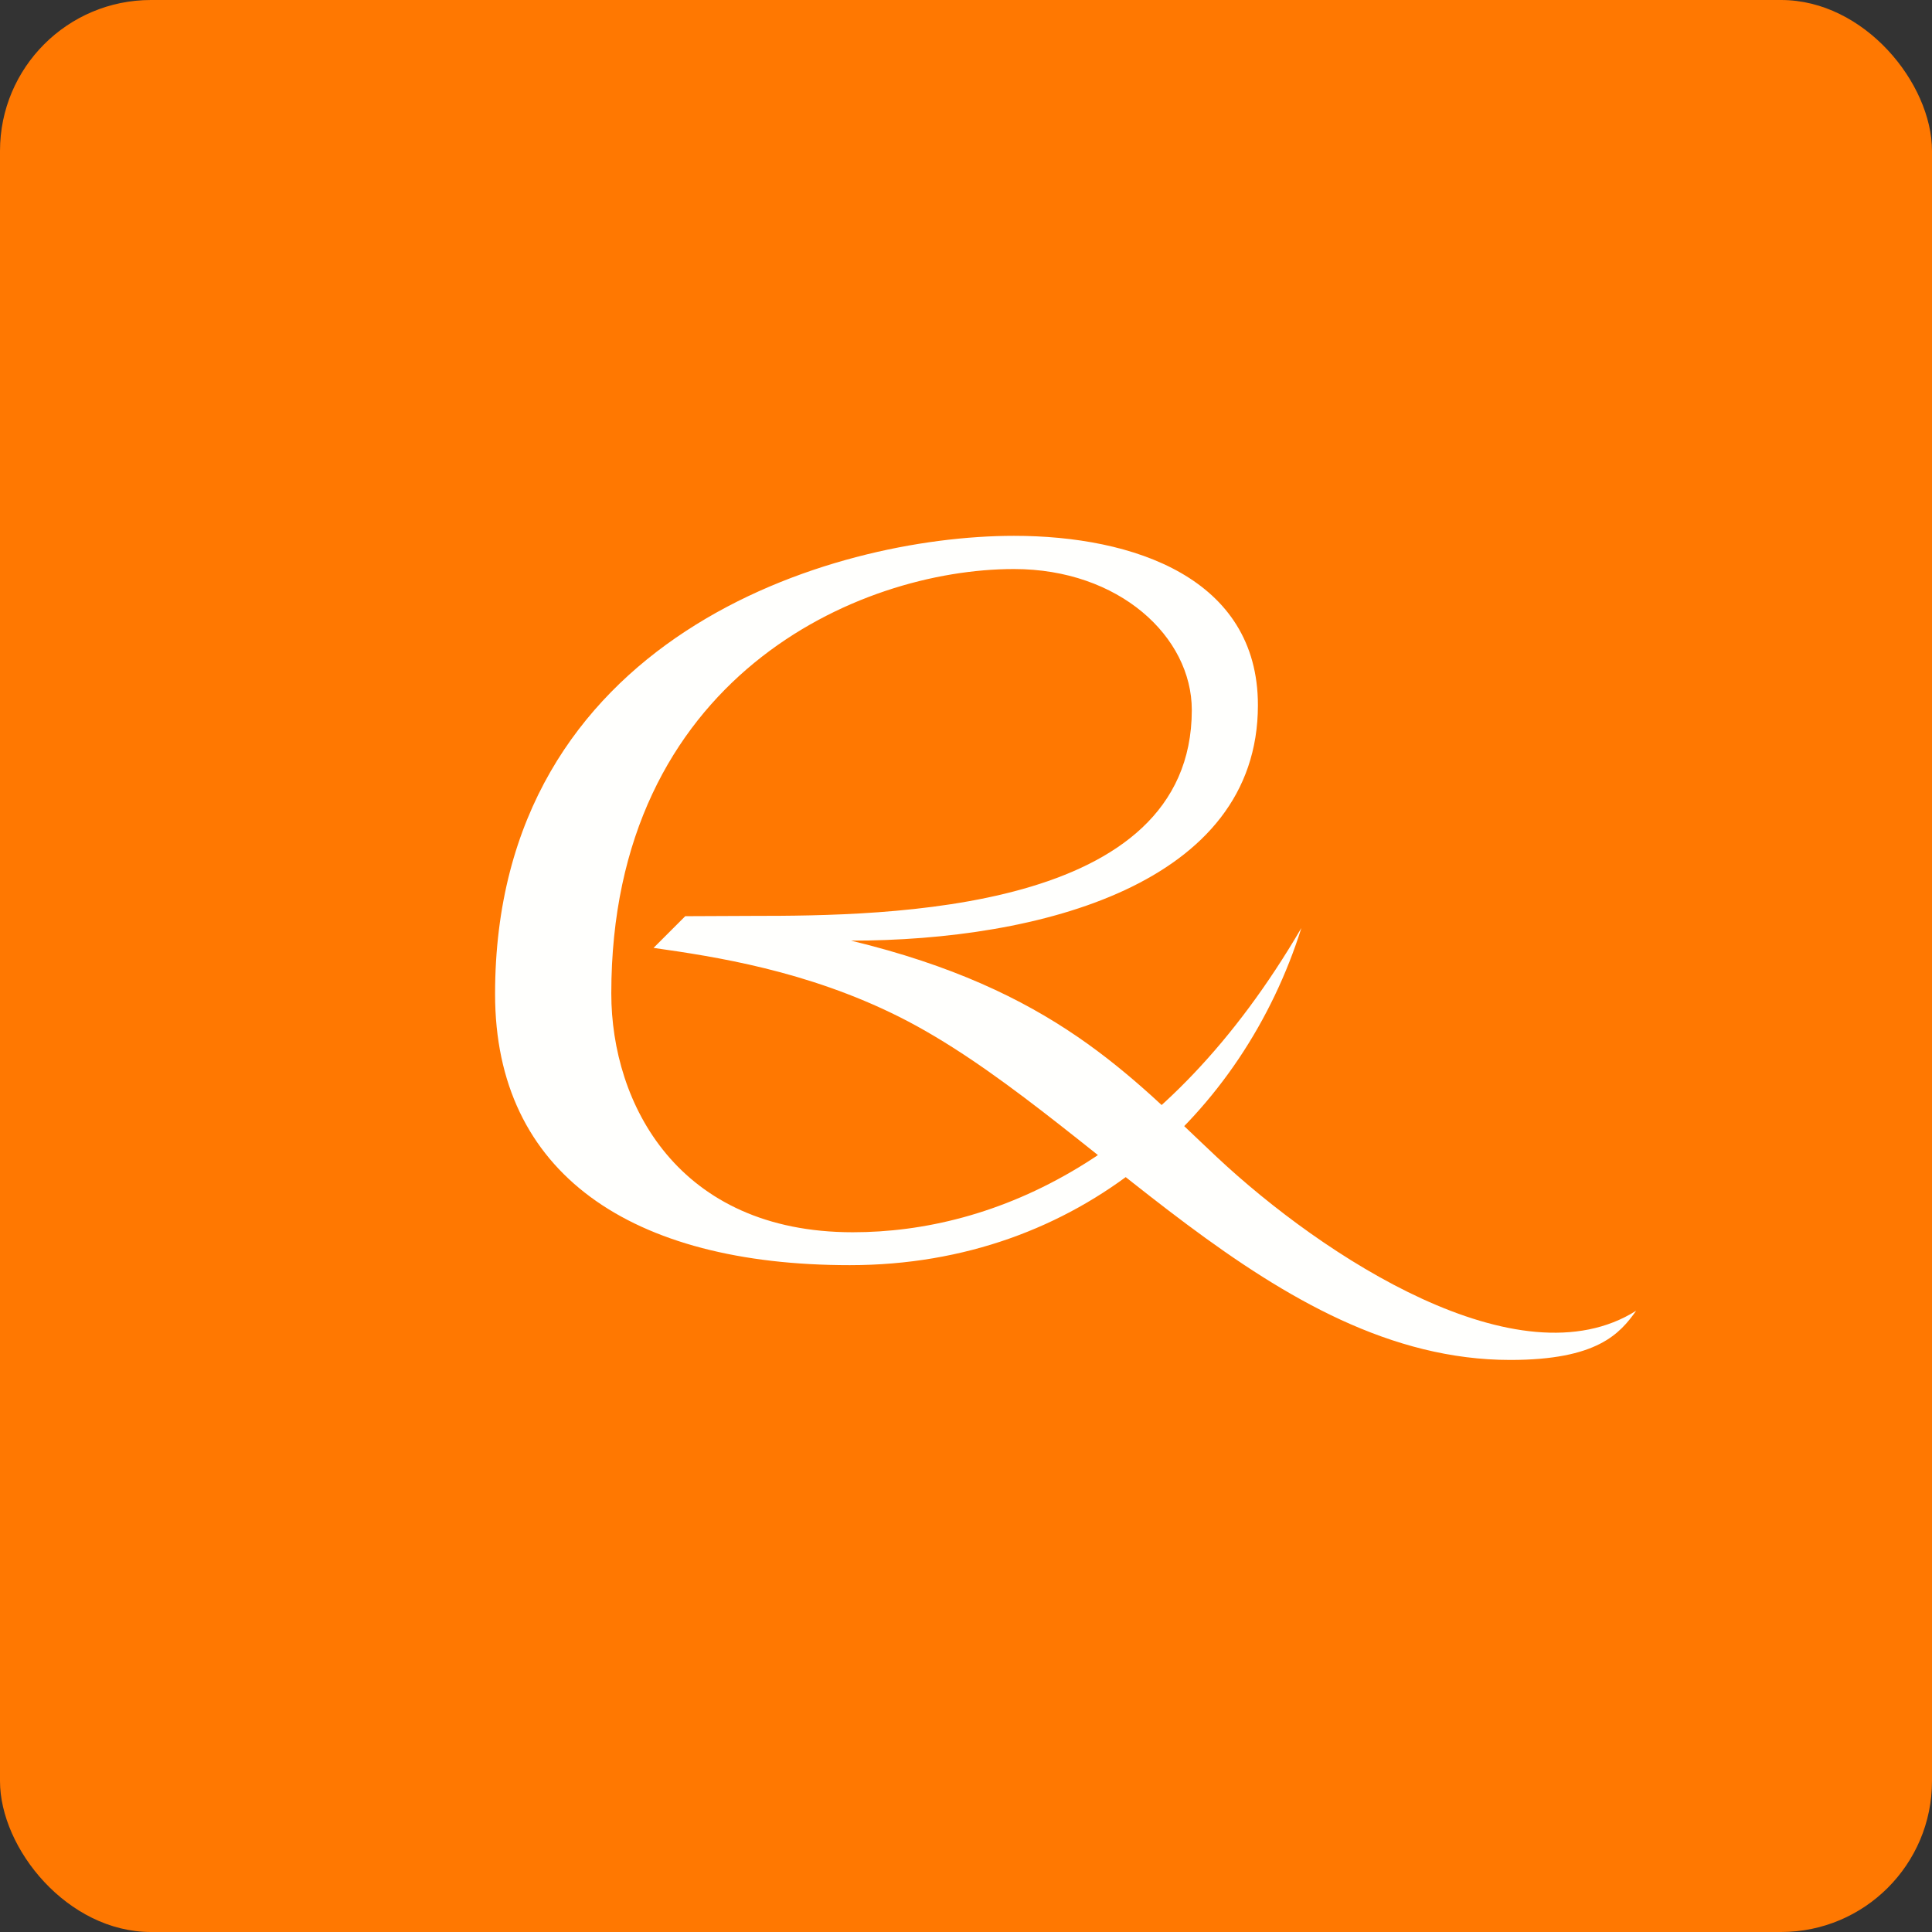
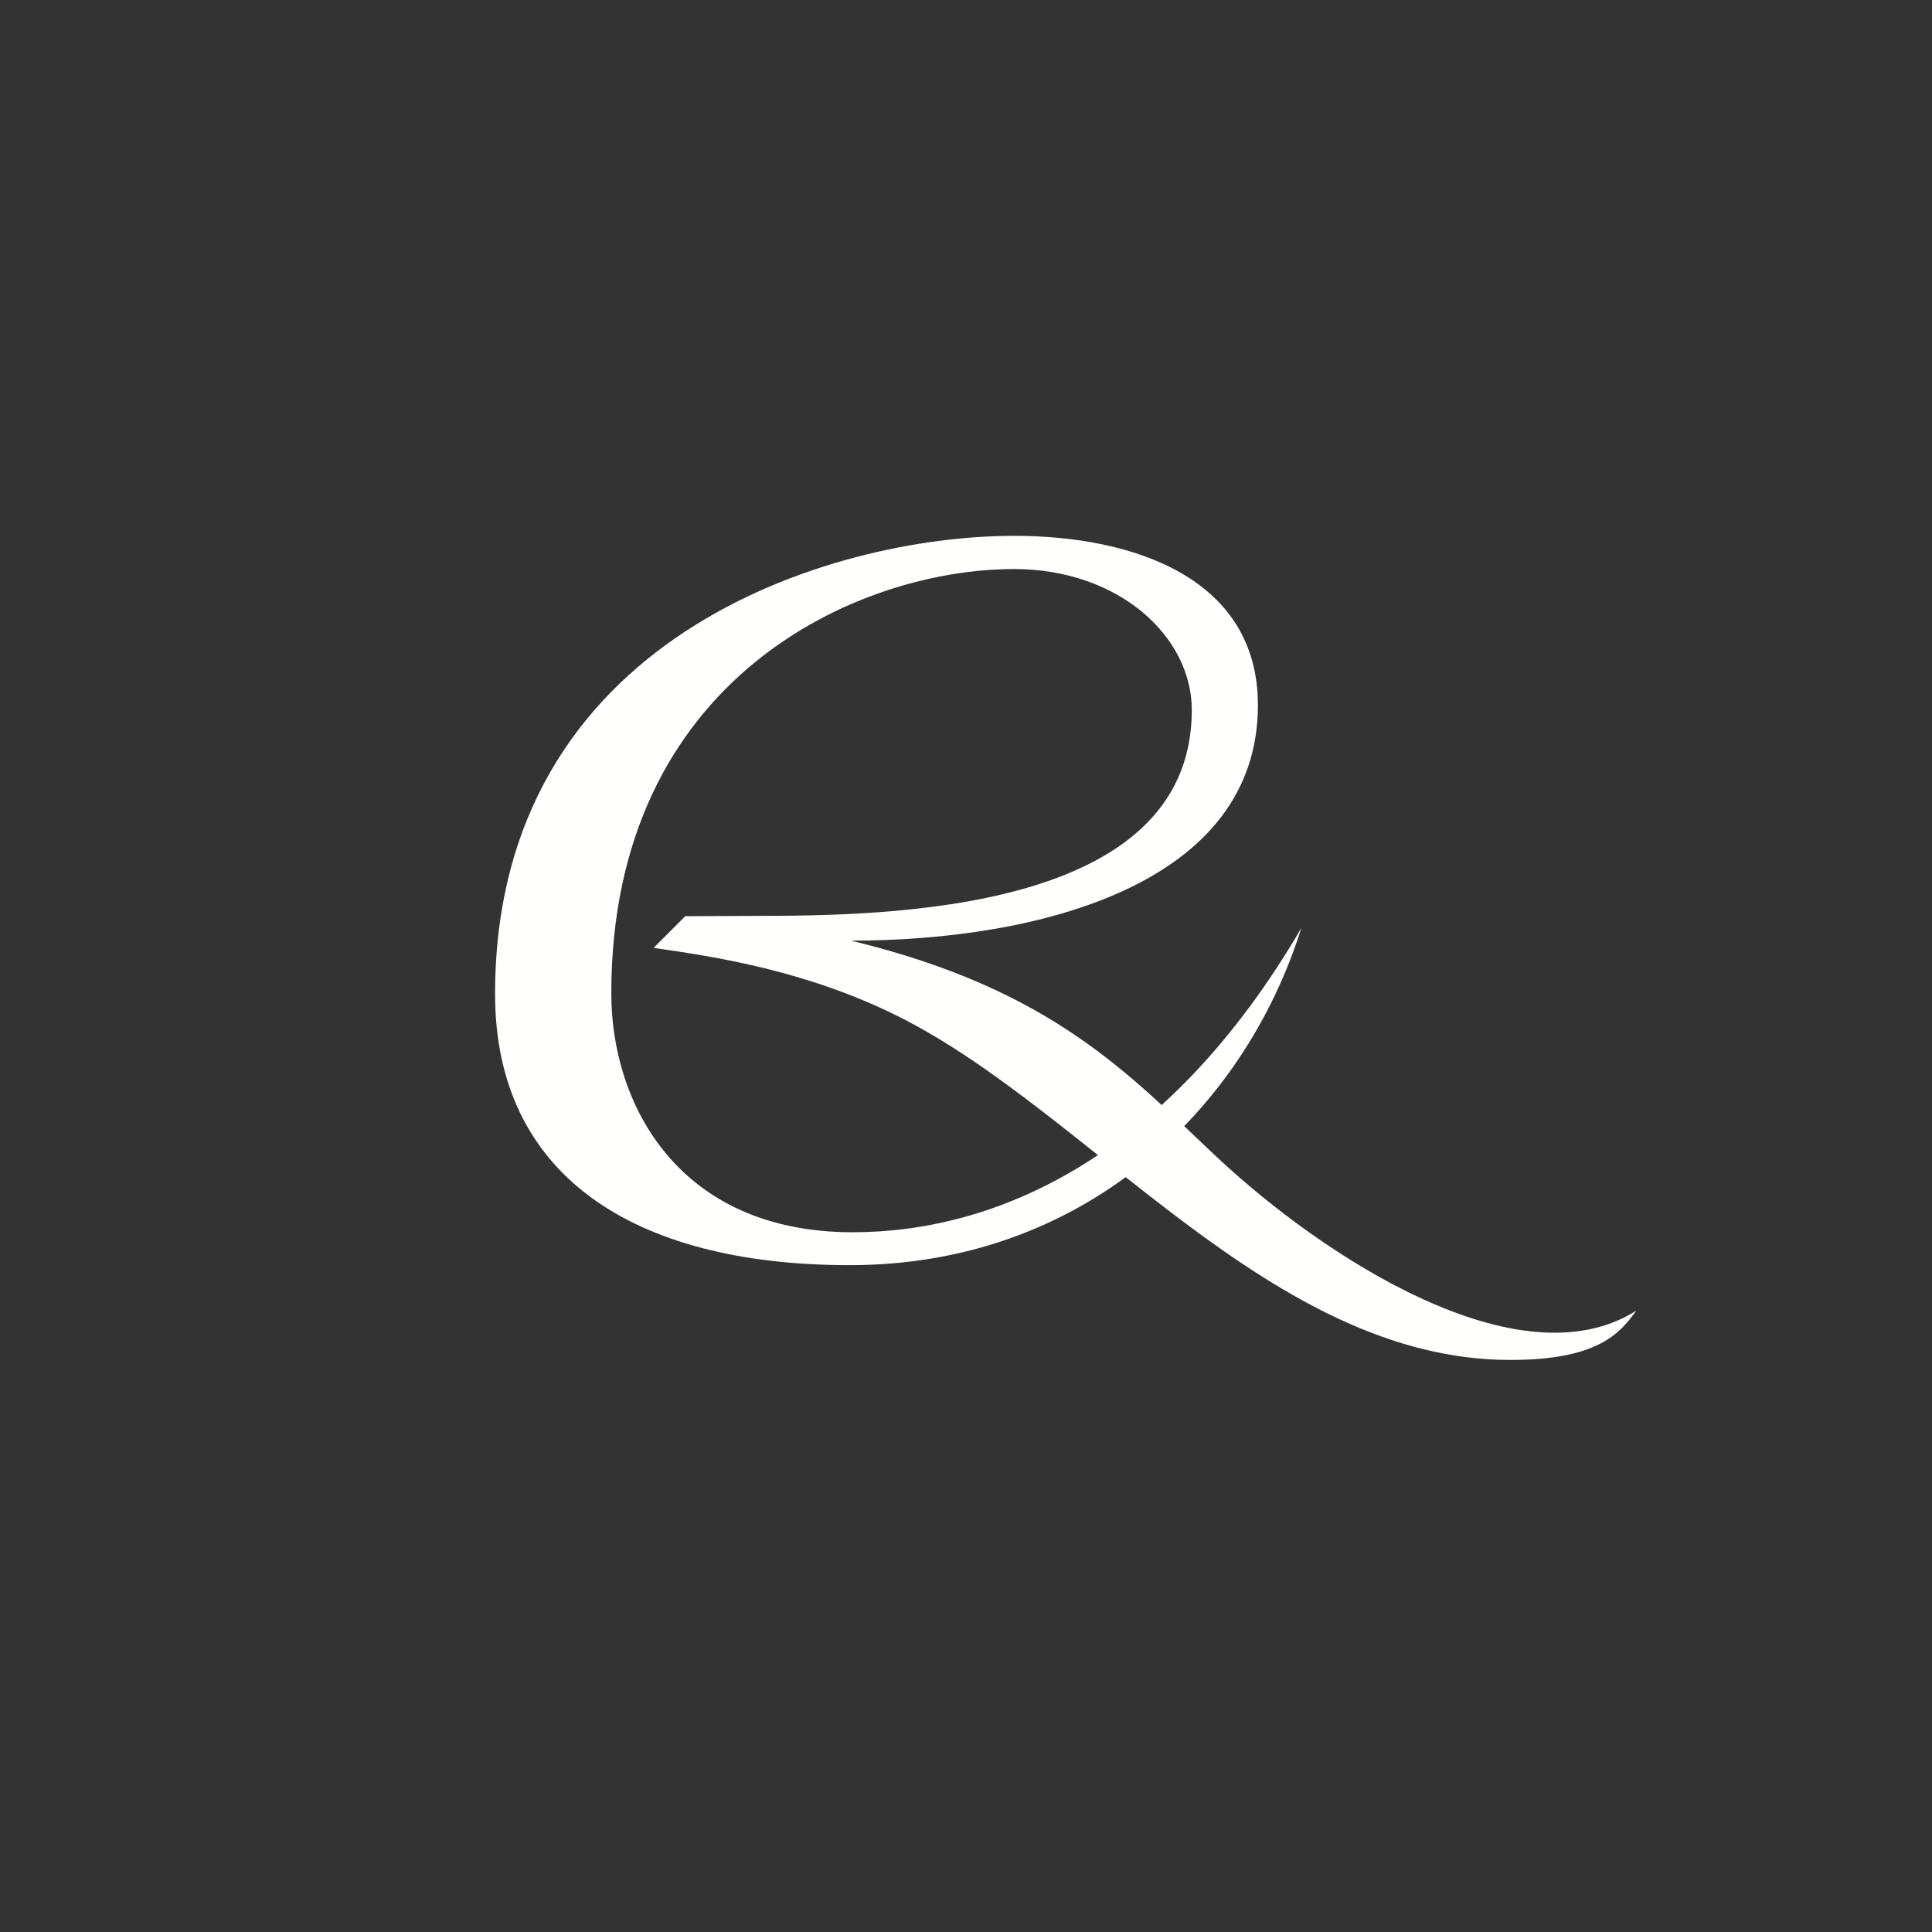
<svg xmlns="http://www.w3.org/2000/svg" width="64" height="64" viewBox="0 0 64 64">
  <rect x="0" y="0" width="64" height="64" fill="#333333" stroke="none" />
-   <rect x="0" y="0" width="64" height="64" rx="5" ry="5" fill="#ff7801" />
-   <path fill="#ff7801" d="M 2.75,2 L 61.55,2 L 61.55,60.80 L 2.75,60.80 L 2.75,2" />
  <path d="M 28.19,31.16 C 34.40,31.16 41.67,29.30 41.67,23.36 C 41.67,19.15 37.55,17.75 33.59,17.75 C 27.54,17.75 16.40,21.09 16.40,32.93 C 16.40,38.88 20.91,41.91 28.15,41.91 C 35.80,41.91 41.18,36.87 43.11,30.74 C 38.62,38.43 32.91,40.82 28.25,40.82 C 22.46,40.82 20.25,36.56 20.25,32.91 C 20.25,22.45 28.43,18.85 33.59,18.85 C 37.07,18.85 39.48,21.09 39.48,23.52 C 39.48,30.24 29.39,30.34 24.94,30.34 C 24.48,30.34 22.70,30.35 22.70,30.35 L 21.65,31.40 C 23.69,31.69 26.72,32.15 29.78,33.68 C 36.14,36.87 42.11,45.05 50.03,45.05 C 52.91,45.05 53.66,44.18 54.20,43.42 C 50.32,45.87 43.82,41.62 40.31,38.33 C 37.42,35.62 34.90,32.78 28.19,31.16 L 28.19,31.16" fill="#fffffd" />
</svg>